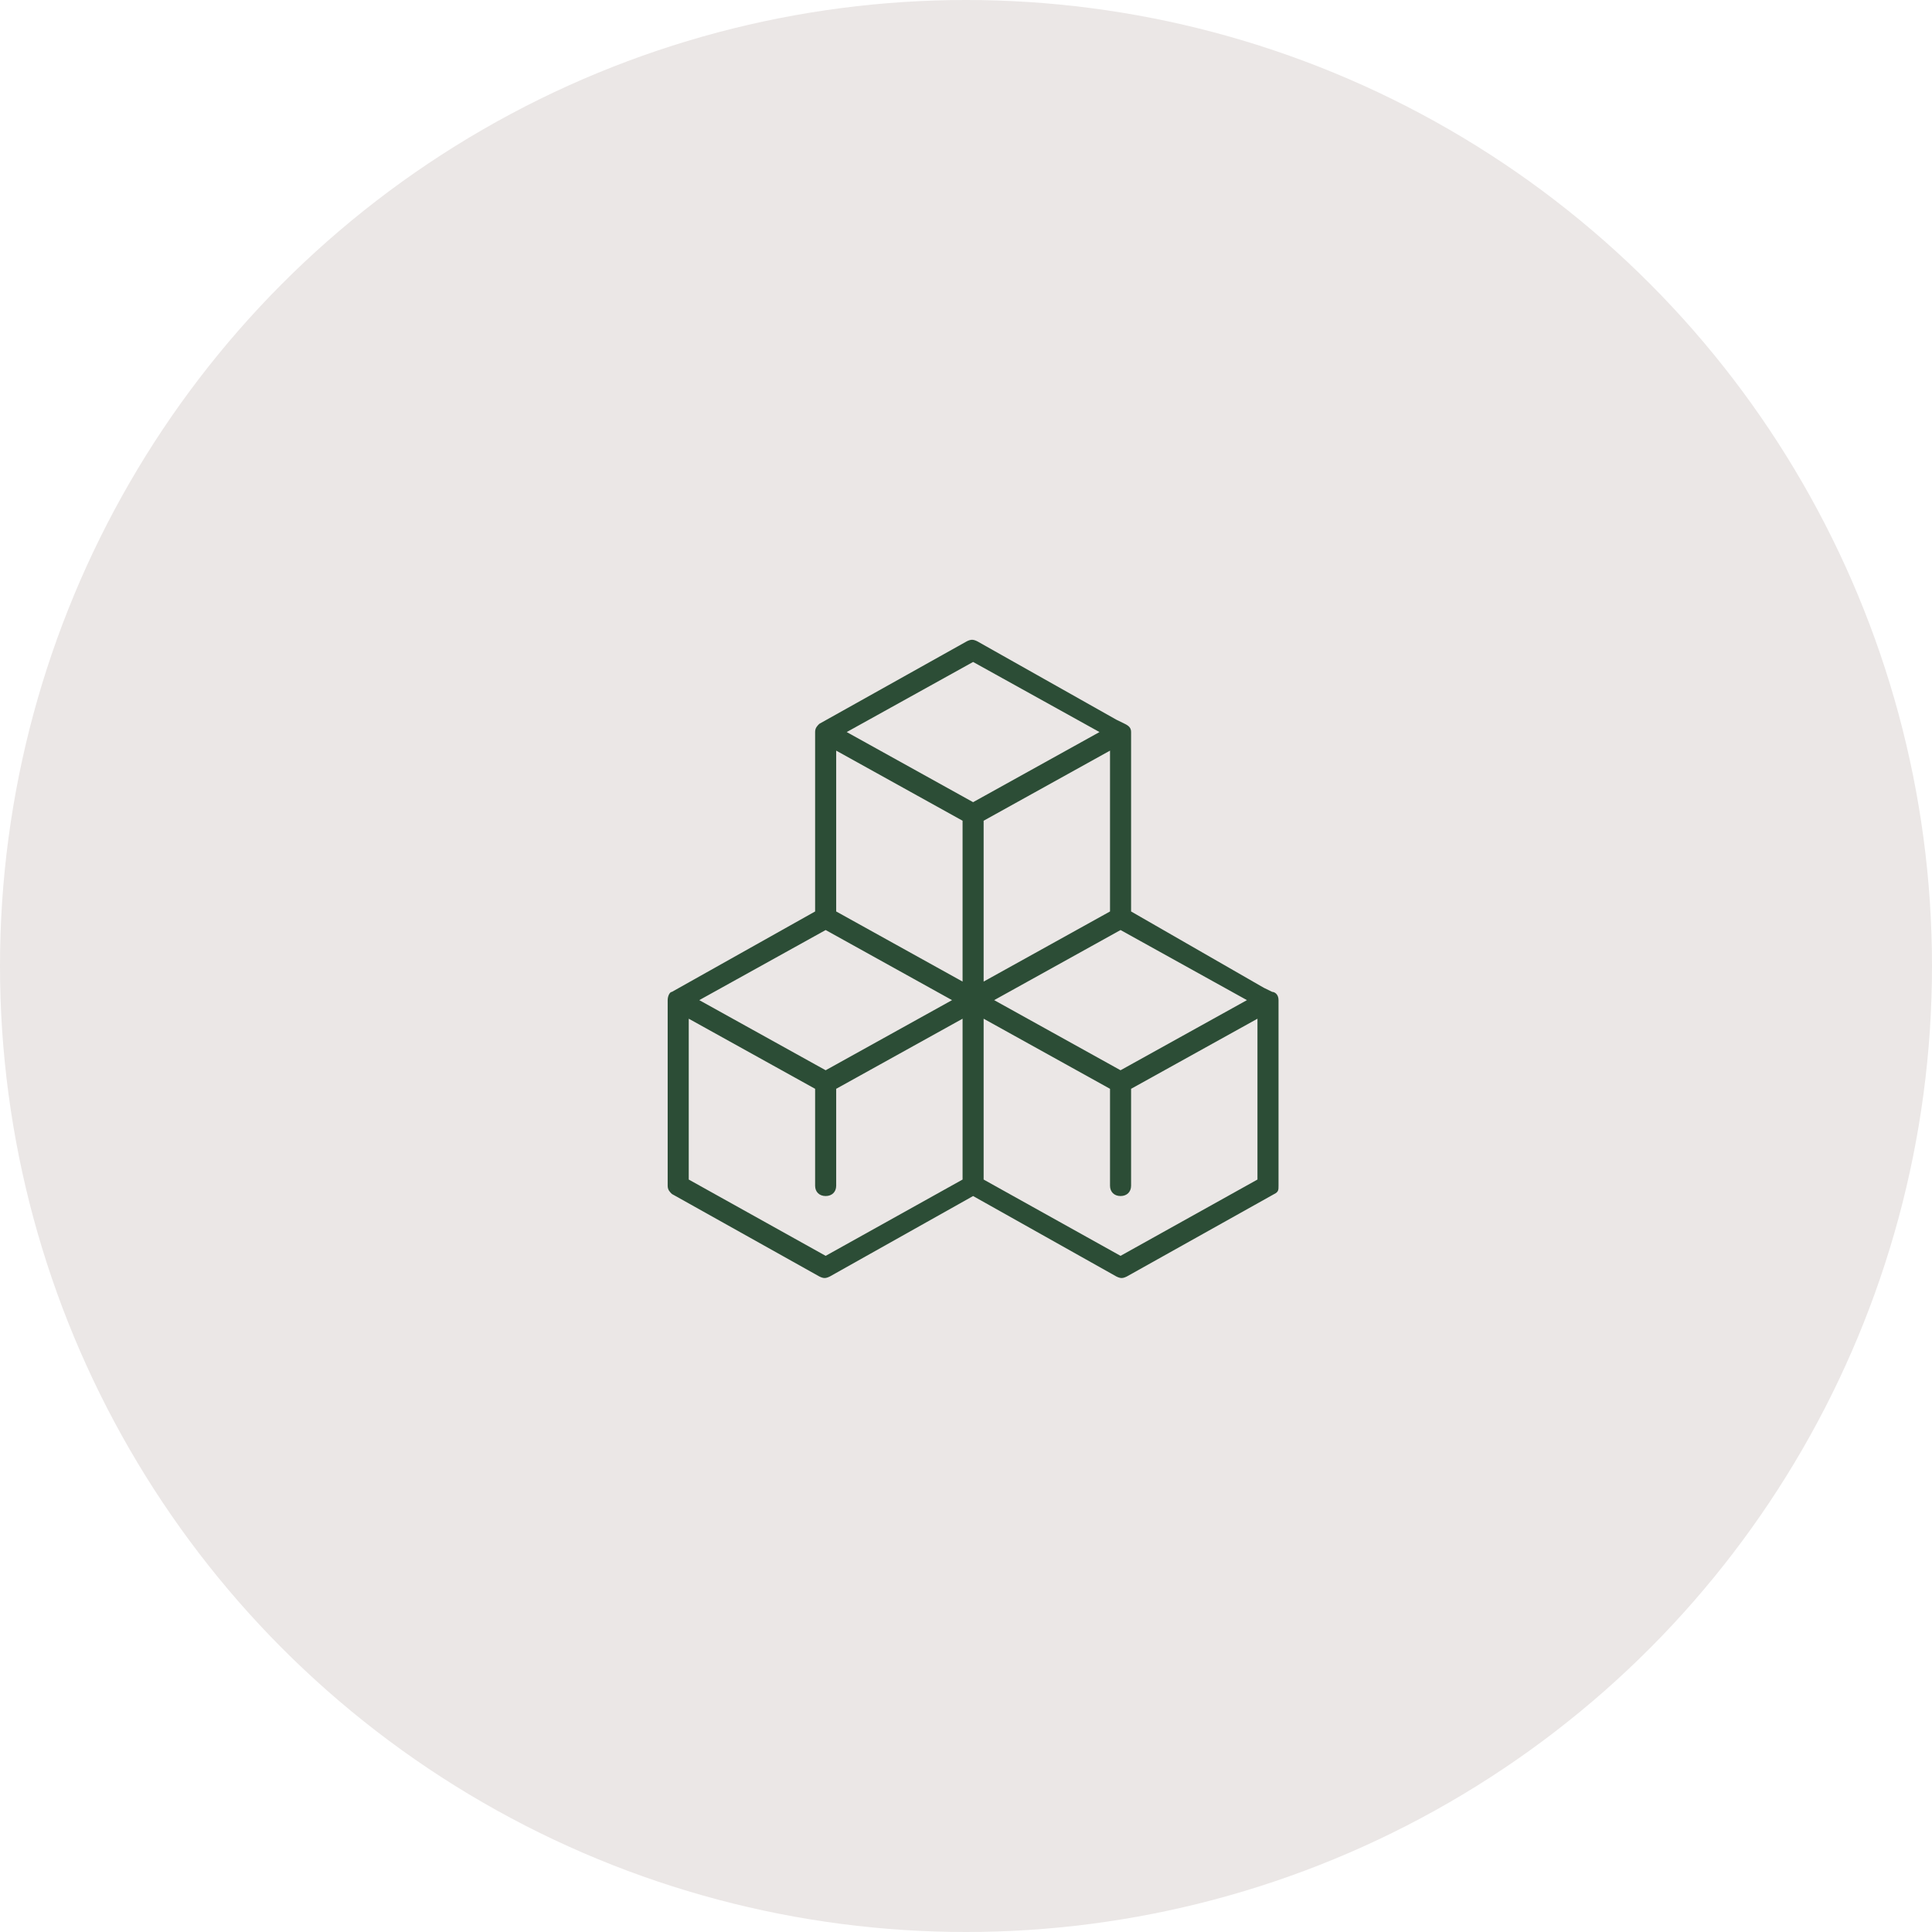
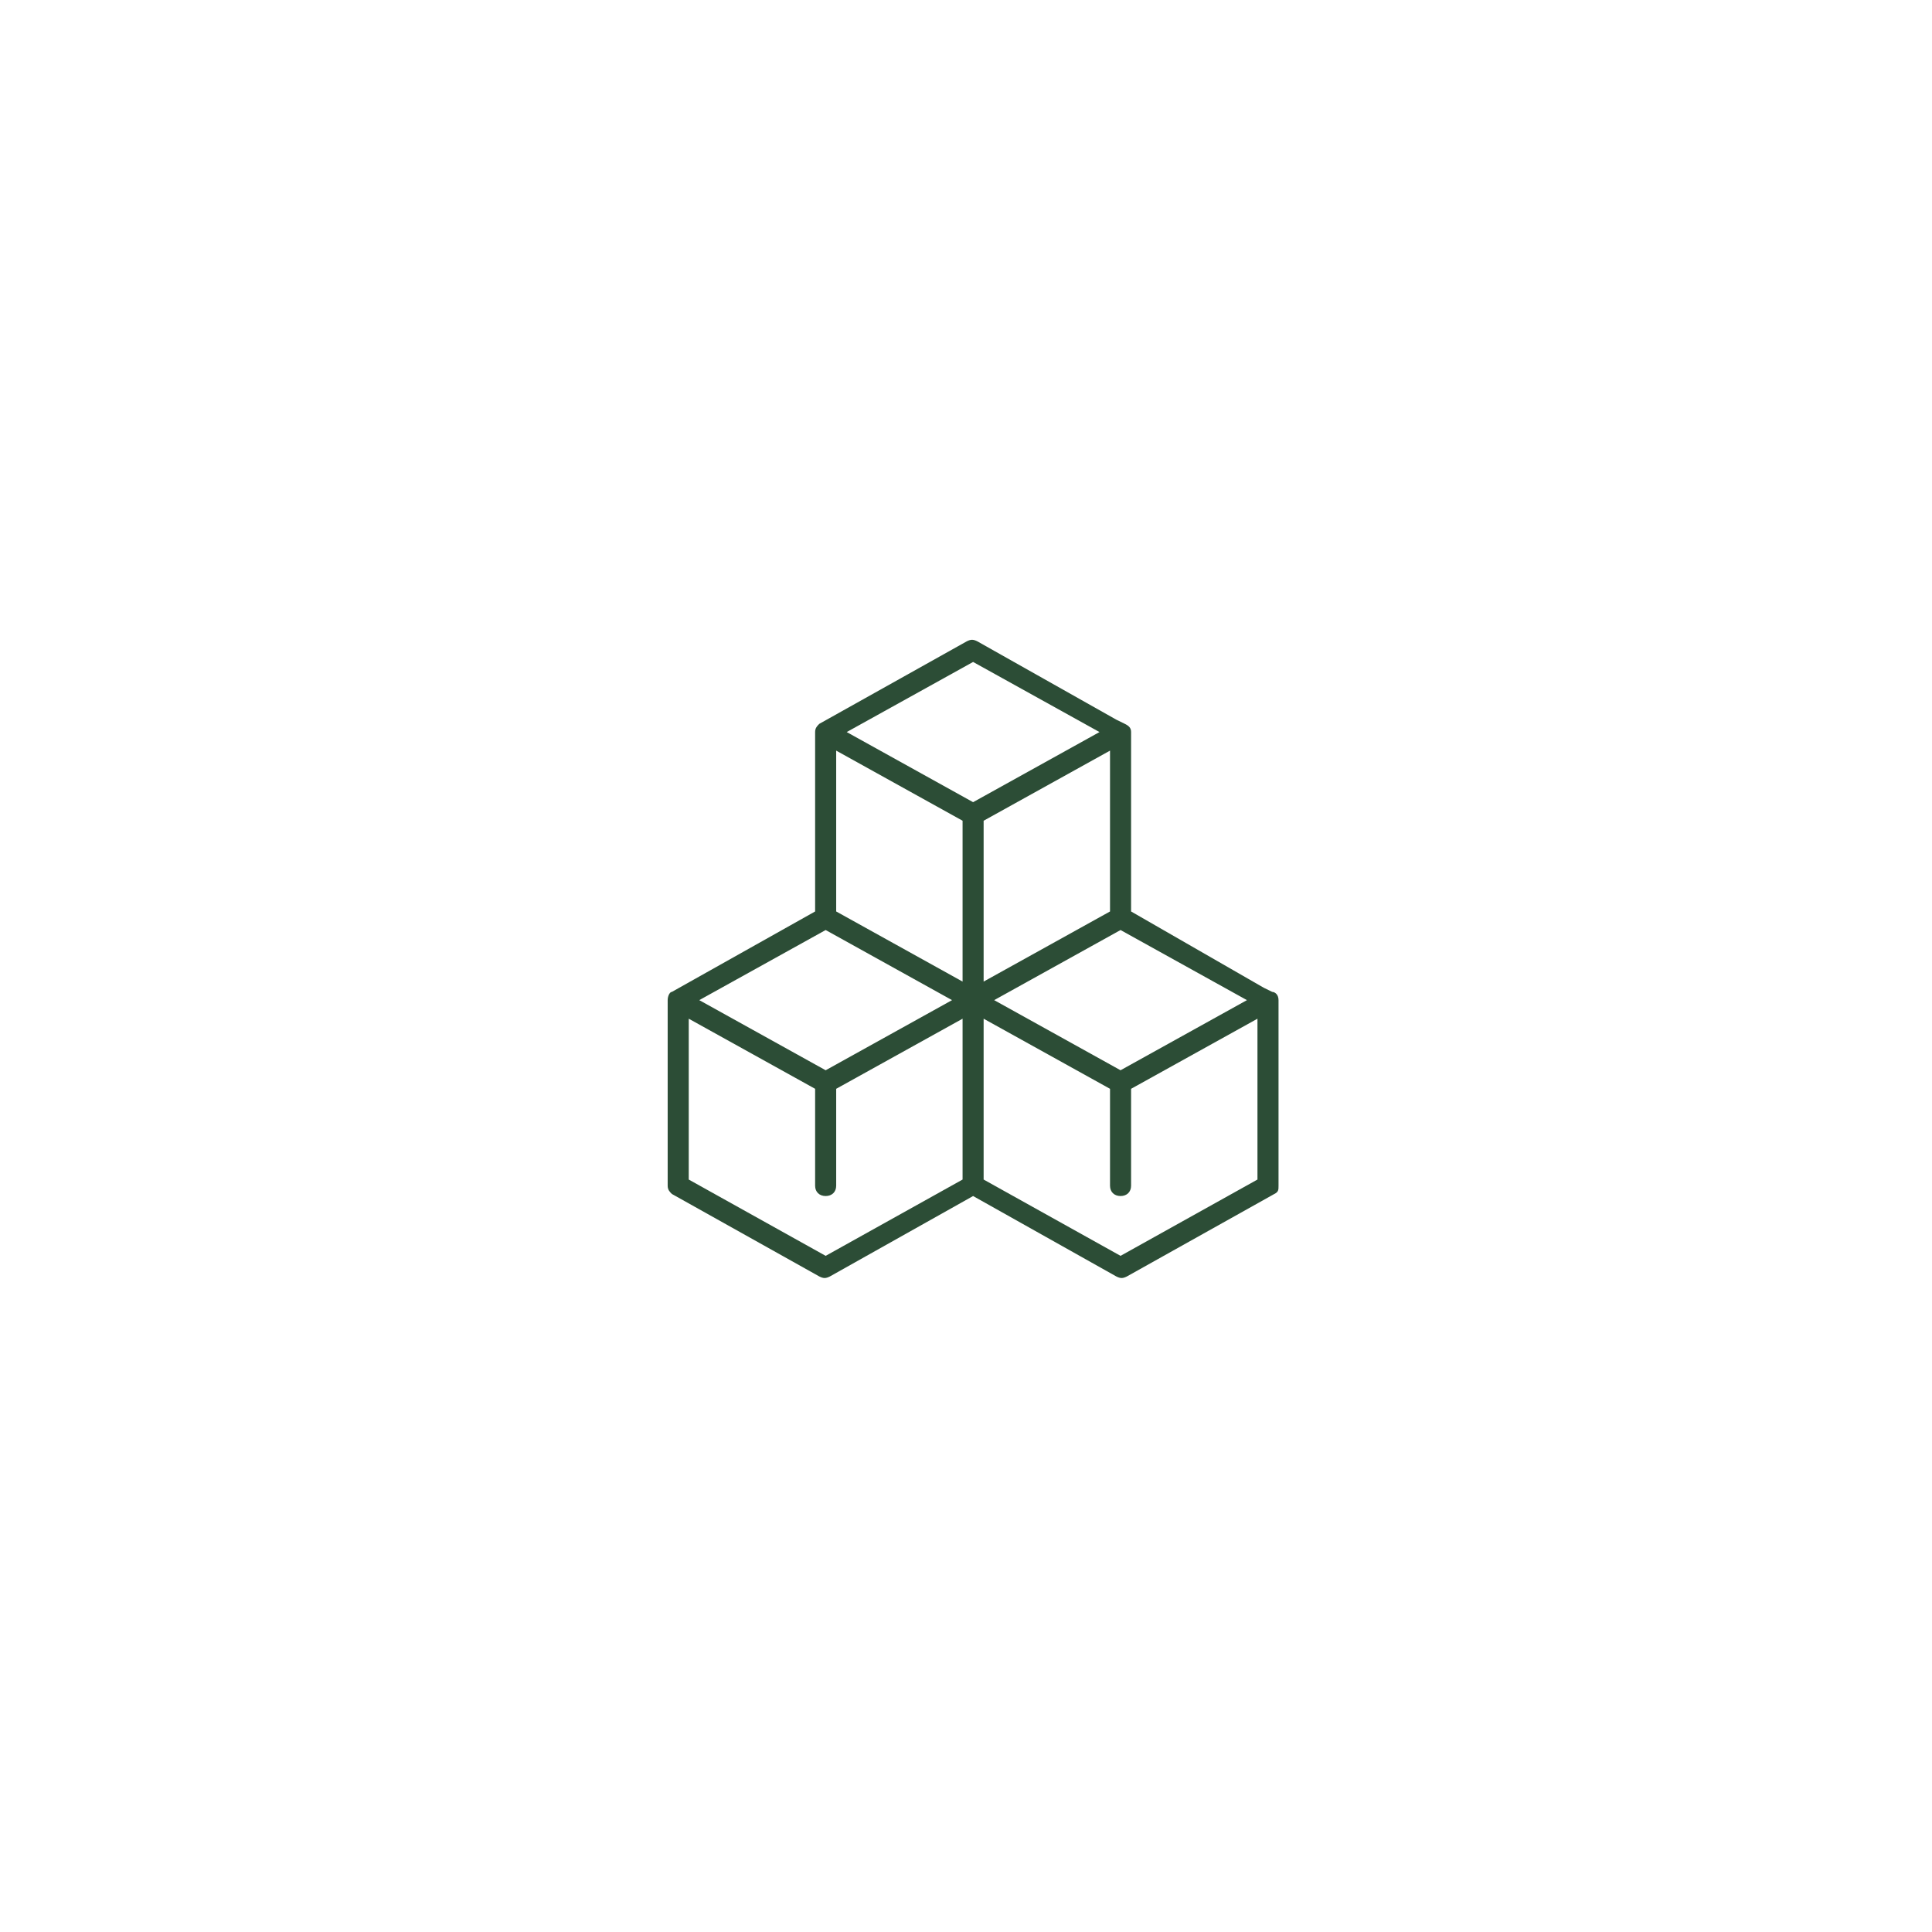
<svg xmlns="http://www.w3.org/2000/svg" fill="none" height="136" viewBox="0 0 136 136" width="136">
-   <circle cx="68" cy="68" fill="#EBE7E6" r="68" />
  <path d="M89.555 69.822L88.962 69.532L79.621 64.161V51.532C79.621 51.242 79.472 51.097 79.176 50.952L78.583 50.661L68.797 45.145C68.5 45 68.352 45 68.055 45.145L57.676 50.952C57.528 51.097 57.379 51.242 57.379 51.532V64.161L47.297 69.822C47.148 69.822 47 70.113 47 70.403V83.468C47 83.758 47.148 83.903 47.297 84.048L57.676 89.855C57.972 90 58.121 90 58.417 89.855L68.5 84.193L78.583 89.855C78.879 90 79.028 90 79.324 89.855L89.703 84.048C90 83.903 90 83.758 90 83.468V70.403C90 69.968 89.703 69.822 89.555 69.822ZM78.879 65.468L87.776 70.403L78.879 75.339L69.983 70.403L78.879 65.468ZM78.138 64.161L69.241 69.097V57.774L78.138 52.839V64.161ZM58.121 65.468L67.017 70.403L58.121 75.339L49.224 70.403L58.121 65.468ZM67.759 83.032L58.121 88.403L48.483 83.032V71.71L57.379 76.645V83.468C57.379 83.903 57.676 84.193 58.121 84.193C58.566 84.193 58.862 83.903 58.862 83.468V76.645L67.759 71.71V83.032ZM67.759 69.097L58.862 64.161V52.839L67.759 57.774V69.097ZM59.603 51.532L68.5 46.597L77.397 51.532L68.5 56.468L59.603 51.532ZM88.517 83.032L78.879 88.403L69.241 83.032V71.71L78.138 76.645V83.468C78.138 83.903 78.434 84.193 78.879 84.193C79.324 84.193 79.621 83.903 79.621 83.468V76.645L88.517 71.71V83.032Z" fill="#2C4D36" />
</svg>